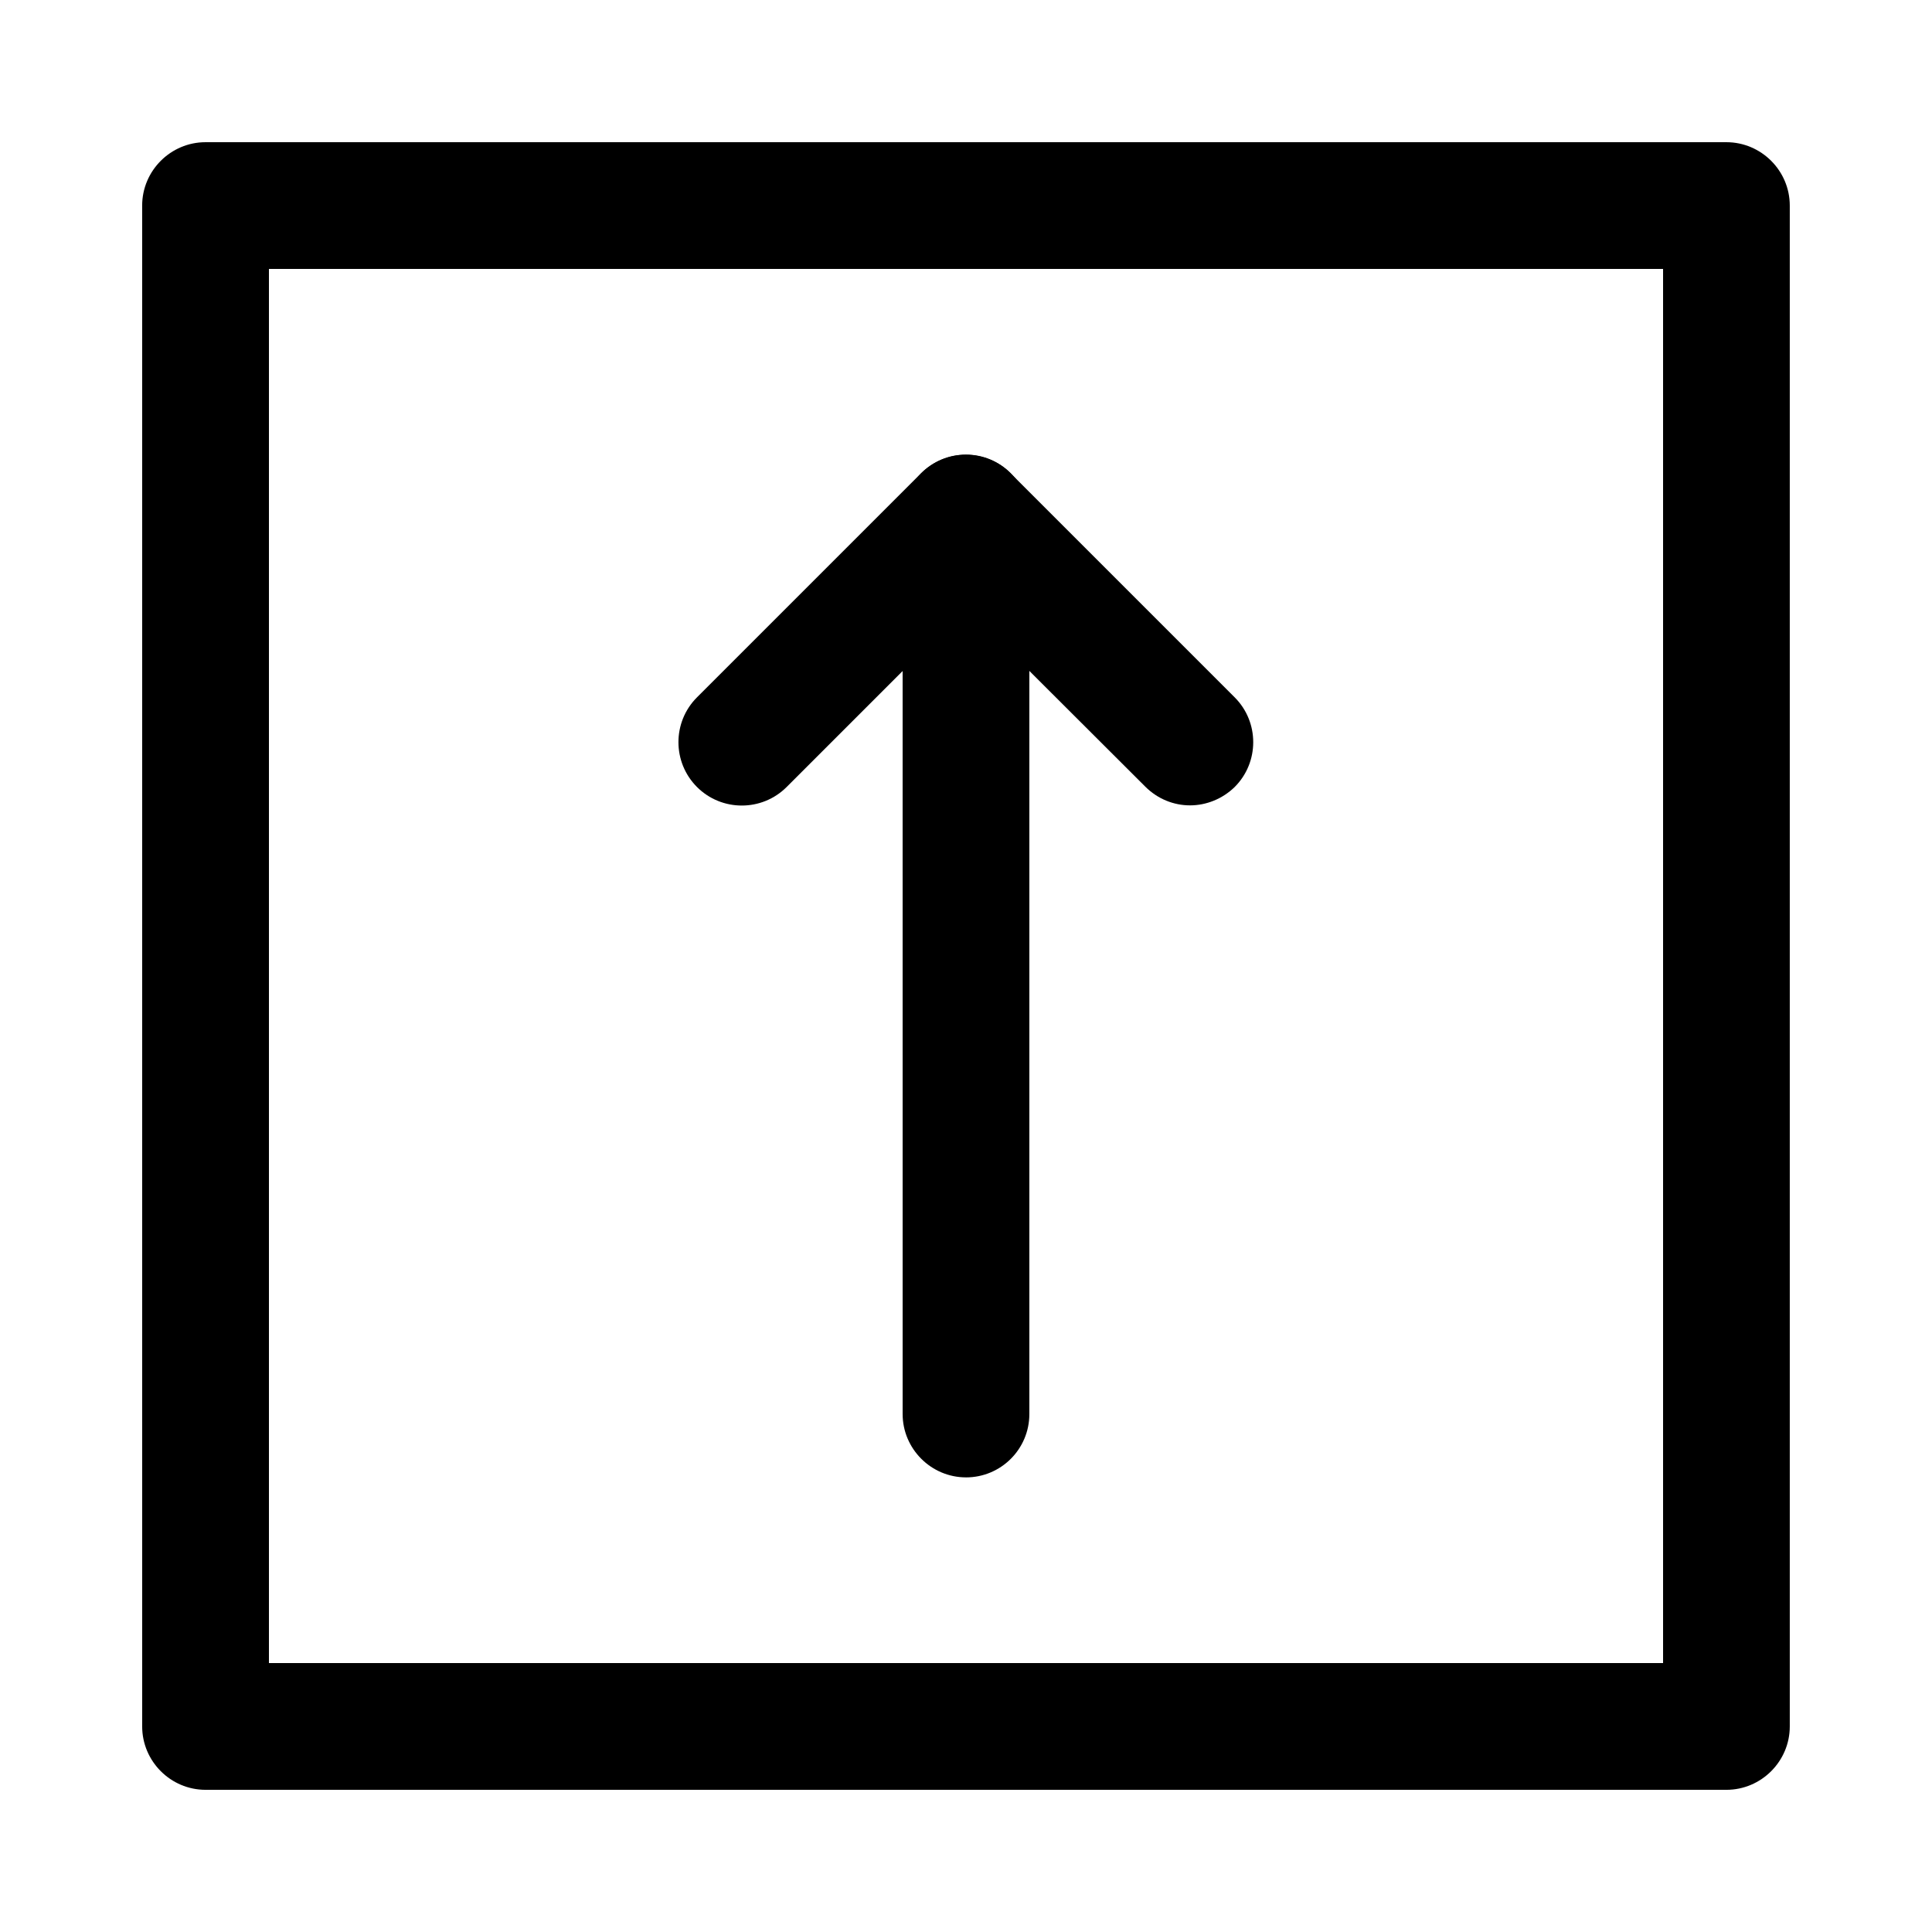
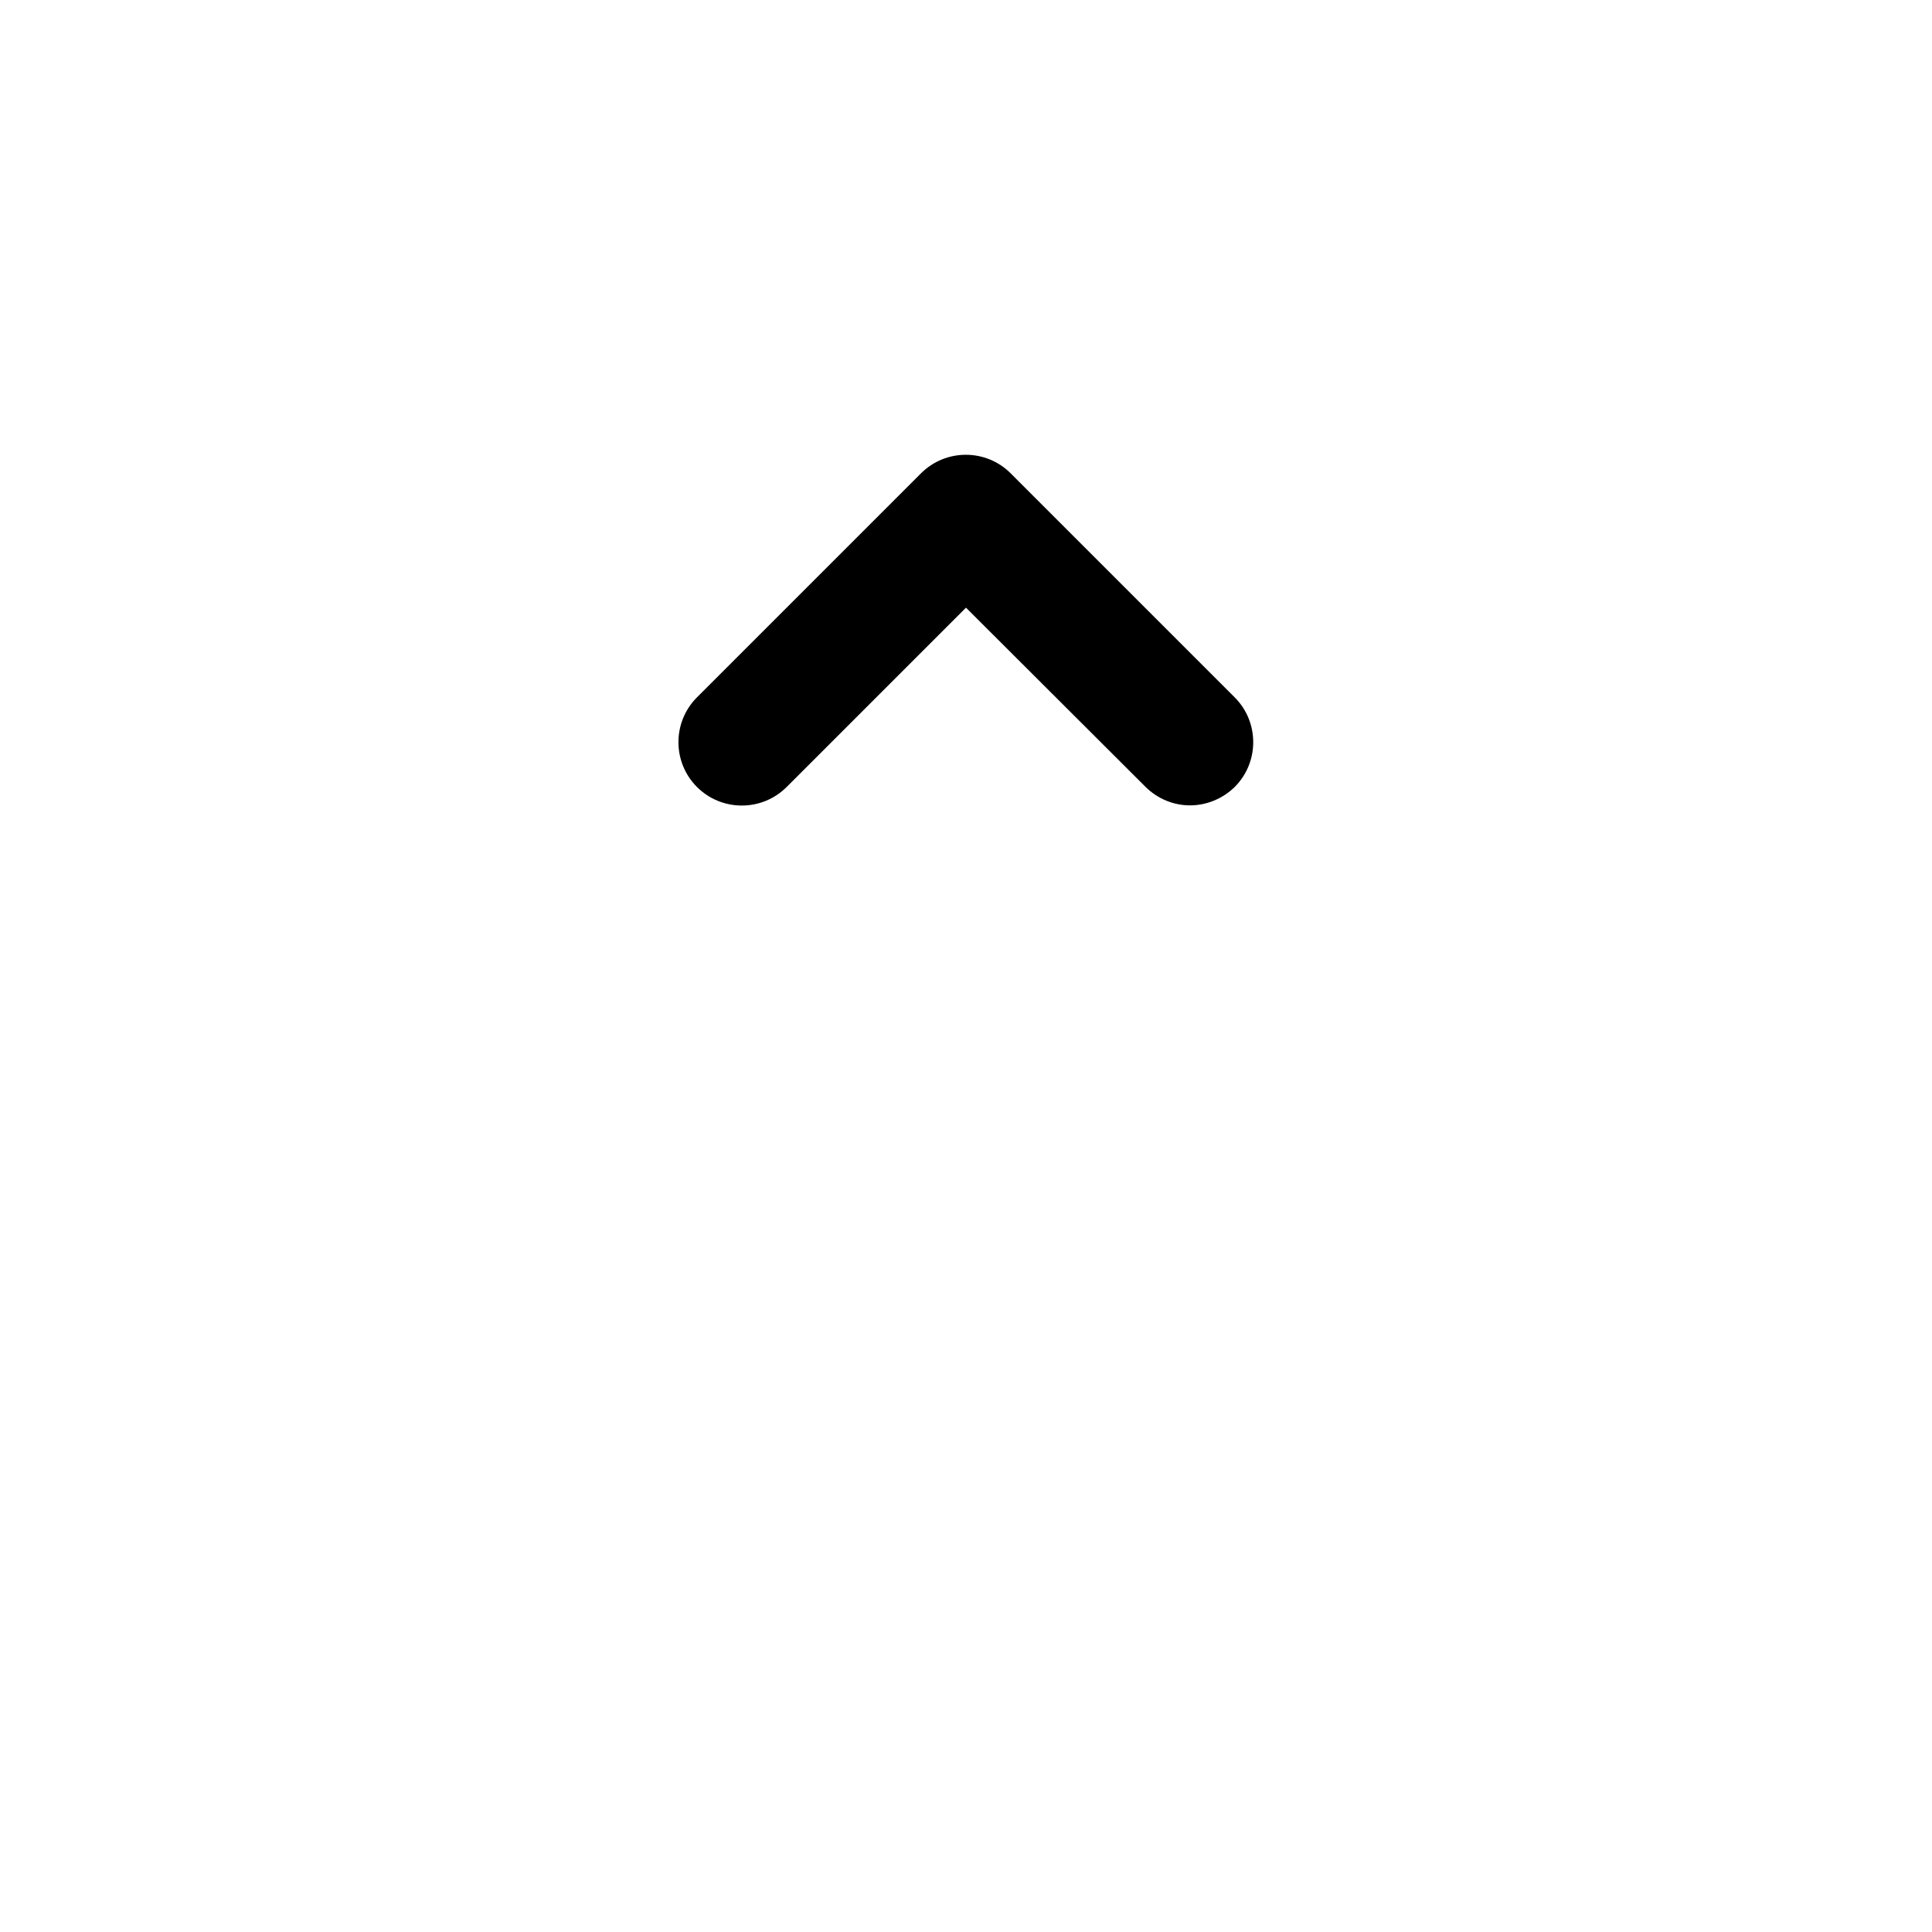
<svg xmlns="http://www.w3.org/2000/svg" fill="#000000" width="800px" height="800px" version="1.1" viewBox="144 144 512 512">
  <g>
-     <path d="m601.52 618.32h-403.05c-9.238 0-16.793-7.559-16.793-16.793l-0.004-403.05c0-9.238 7.559-16.793 16.793-16.793h403.05c9.238 0 16.793 7.559 16.793 16.793v403.05c0.004 9.234-7.555 16.793-16.789 16.793zm-386.25-33.586h369.46v-369.46h-369.46z" />
-     <path d="m400 535.52c-9.238 0-16.793-7.559-16.793-16.793l-0.004-237.46c0-9.238 7.559-16.793 16.793-16.793 9.238 0 16.793 7.559 16.793 16.793v237.46c0.004 9.324-7.555 16.797-16.789 16.797z" />
    <path d="m459.36 357.43c-4.281 0-8.566-1.68-11.84-4.953l-47.523-47.441-47.527 47.527c-6.551 6.551-17.215 6.551-23.762 0-6.551-6.551-6.551-17.215 0-23.762l59.367-59.367c6.551-6.551 17.215-6.551 23.762 0l59.367 59.367c6.551 6.551 6.551 17.215 0 23.762-3.277 3.188-7.562 4.867-11.844 4.867z" />
  </g>
</svg>